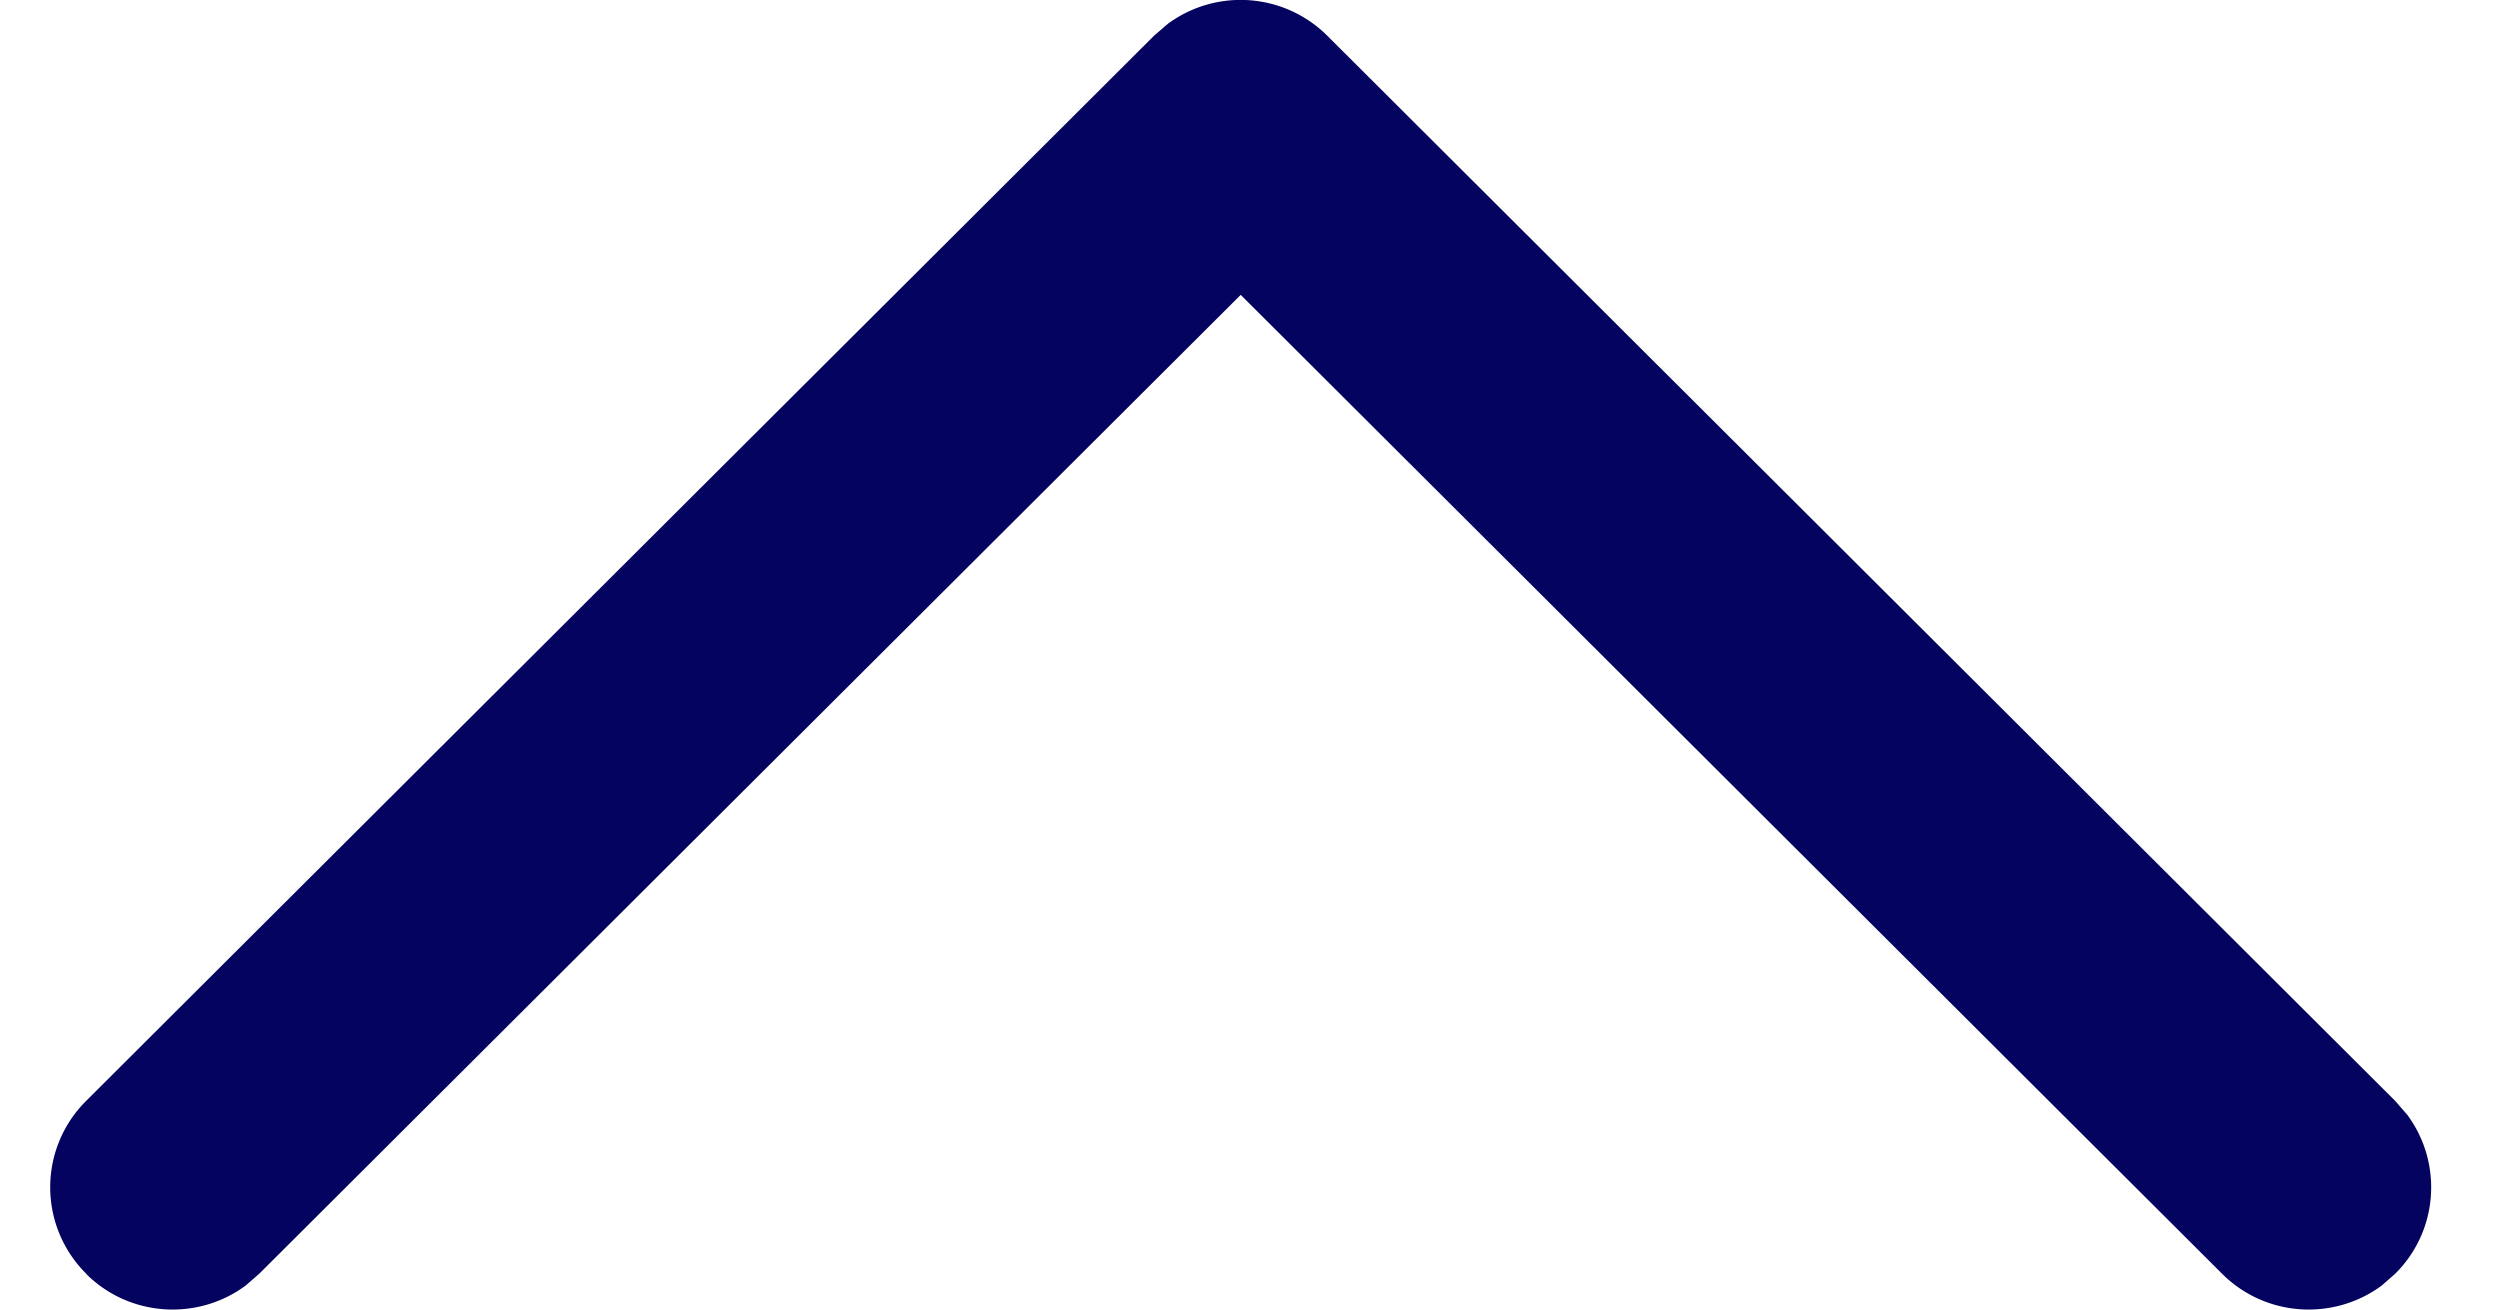
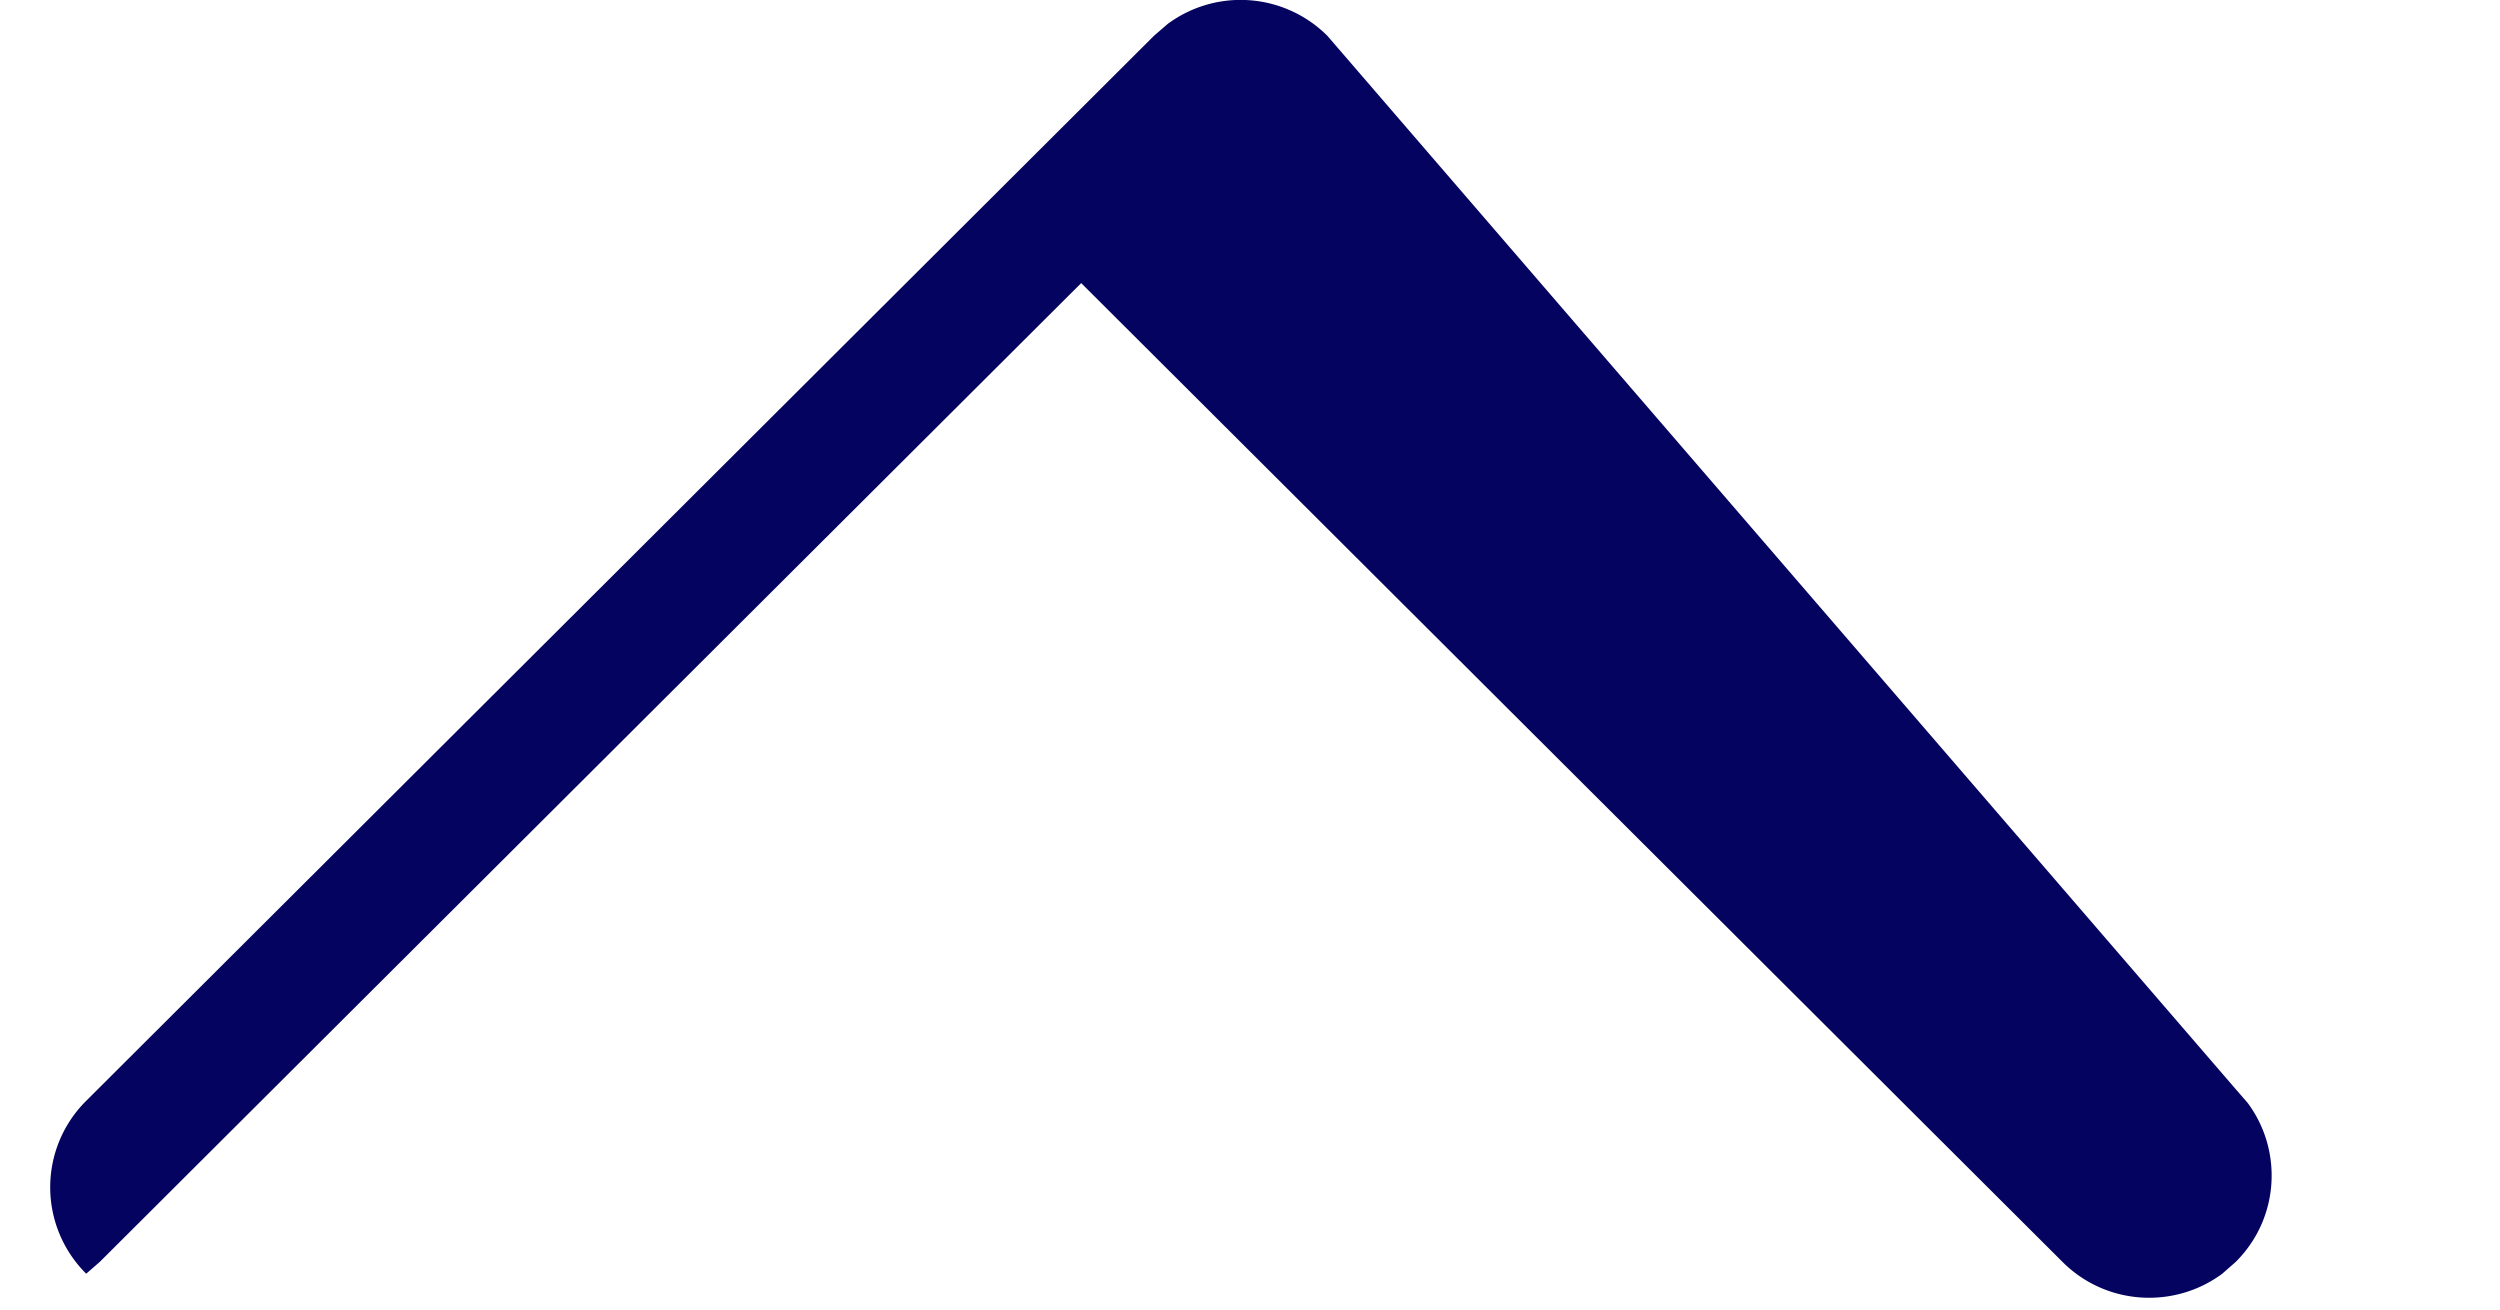
<svg xmlns="http://www.w3.org/2000/svg" width="21" height="11" fill="none">
-   <path d="M.723 10.7c.365.364.937.397 1.34.099l.115-.1 8.244-8.222 8.244 8.223c.365.364.936.397 1.34.099l.114-.1c.366-.364.399-.934.1-1.336l-.1-.115L11.15.301A1.031 1.031 0 009.81.2l-.116.1-8.97 8.947a1.023 1.023 0 000 1.452z" fill="#04035F" />
+   <path d="M.723 10.7l.115-.1 8.244-8.222 8.244 8.223c.365.364.936.397 1.34.099l.114-.1c.366-.364.399-.934.1-1.336l-.1-.115L11.15.301A1.031 1.031 0 009.81.2l-.116.1-8.97 8.947a1.023 1.023 0 000 1.452z" fill="#04035F" />
</svg>